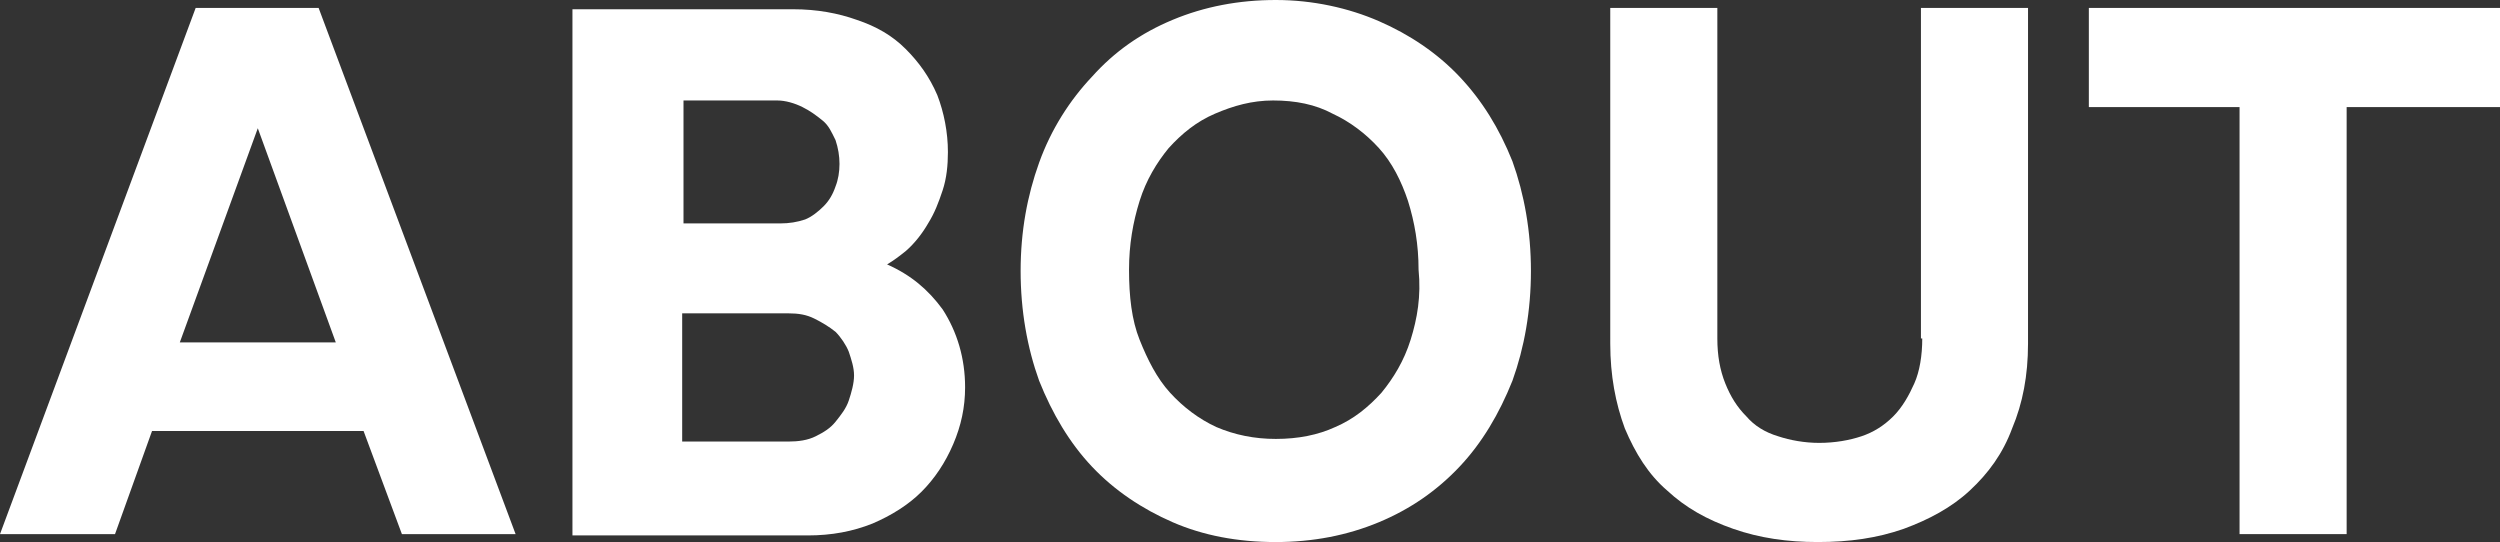
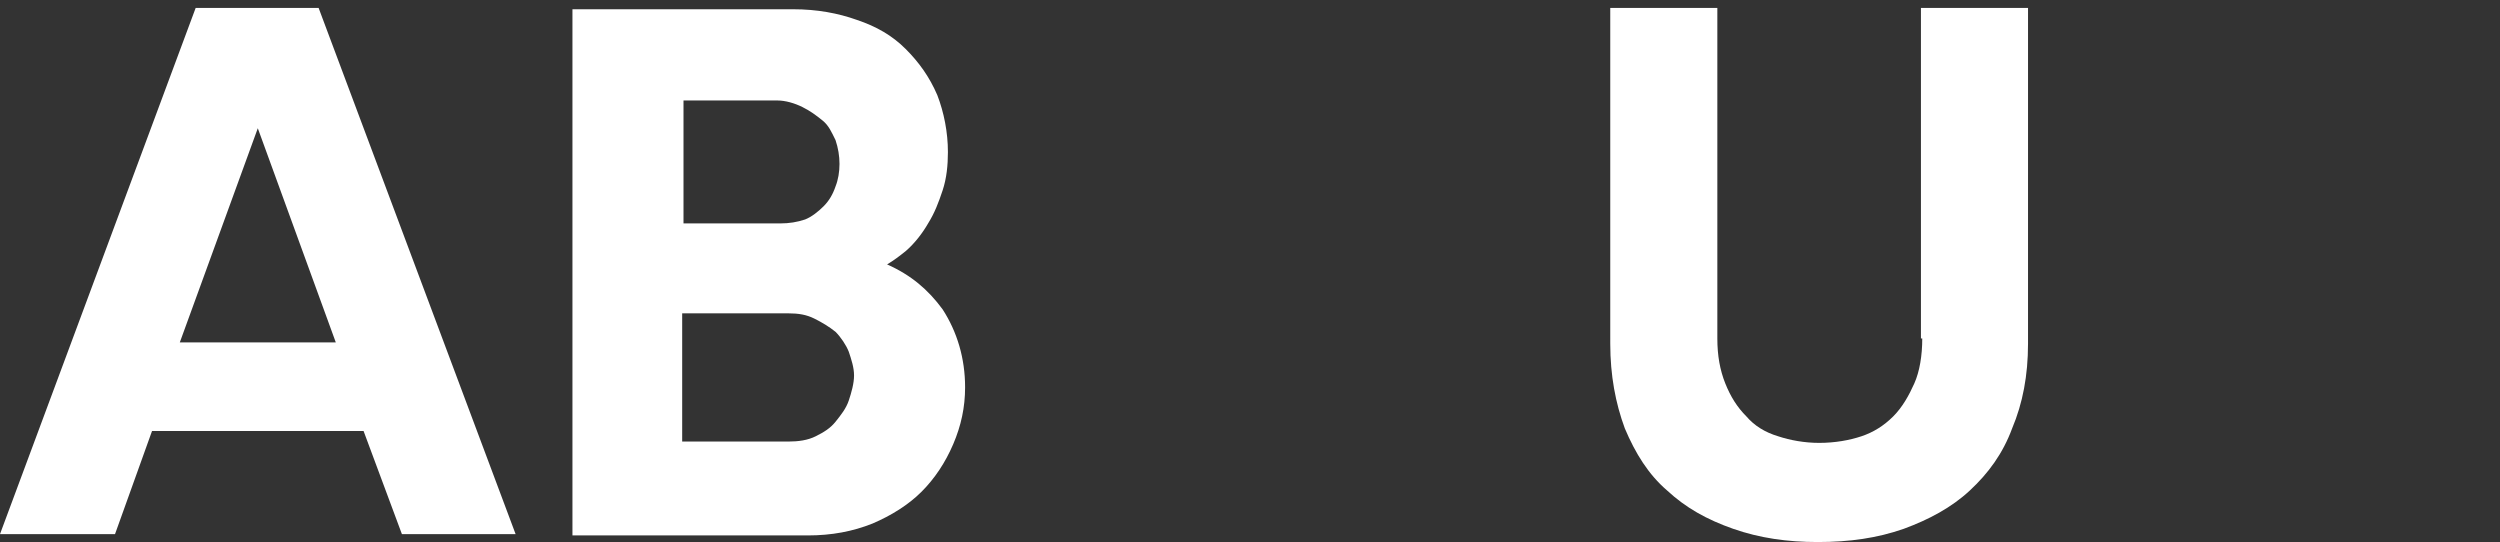
<svg xmlns="http://www.w3.org/2000/svg" version="1.1" id="レイヤー_1" x="0px" y="0px" viewBox="0 0 189.1 41" style="enable-background:new 0 0 189.1 41;" xml:space="preserve">
  <rect x="0" y="0" width="189.1" height="41" fill="#333333" stroke="none" />
  <style type="text/css">
	.st0{fill:#FFFFFF;}
</style>
  <g>
    <path class="st0" d="M14.8,0.6L0,40.4h8.7l2.8-7.8h16l2.9,7.8H39L24.1,0.6H14.8z M19.5,9.7l5.9,16.2H13.6L19.5,9.7z" />
    <path class="st0" d="M67.1,20c0.5-0.3,0.9-0.6,1.4-1c0.7-0.6,1.3-1.4,1.7-2.1c0.5-0.8,0.8-1.6,1.1-2.5c0.3-0.9,0.4-1.9,0.4-2.9   c0-1.5-0.3-3-0.8-4.3c-0.6-1.4-1.4-2.5-2.4-3.5c-1-1-2.2-1.7-3.7-2.2c-1.4-0.5-3-0.8-4.8-0.8H43.3v39.8h17.8c1.8,0,3.4-0.3,4.9-0.9   c1.4-0.6,2.7-1.4,3.7-2.4s1.8-2.2,2.4-3.6c0.6-1.4,0.9-2.8,0.9-4.3c0-2.2-0.6-4.2-1.7-5.9C70.2,21.9,68.9,20.8,67.1,20z M60.7,8.1   c0.6,0.3,1,0.6,1.5,1s0.7,0.9,1,1.5c0.2,0.6,0.3,1.2,0.3,1.8c0,0.6-0.1,1.2-0.3,1.7c-0.2,0.6-0.5,1.1-0.9,1.5   c-0.4,0.4-0.9,0.8-1.4,1c-0.6,0.2-1.2,0.3-1.9,0.3h-7.3V7.6h7.1C59.4,7.6,60.1,7.8,60.7,8.1z M64.2,30.3c-0.2,0.6-0.6,1.1-1,1.6   c-0.4,0.5-0.9,0.8-1.5,1.1c-0.6,0.3-1.3,0.4-2.1,0.4h-8v-9.7h8c0.8,0,1.4,0.1,2,0.4c0.6,0.3,1.1,0.6,1.6,1c0.4,0.4,0.8,1,1,1.5   c0.2,0.6,0.4,1.2,0.4,1.8S64.4,29.7,64.2,30.3z" />
-     <path class="st0" d="M110.4,5.8c-1.7-1.8-3.8-3.2-6.1-4.2S99.3,0,96.5,0c-2.8,0-5.4,0.5-7.8,1.5c-2.4,1-4.4,2.4-6.1,4.3   c-1.7,1.8-3.1,4-4,6.5c-0.9,2.5-1.4,5.2-1.4,8.2s0.5,5.8,1.4,8.3c1,2.5,2.3,4.7,4,6.5s3.8,3.2,6.1,4.2c2.3,1,4.9,1.5,7.8,1.5   c2.8,0,5.4-0.5,7.8-1.5s4.4-2.4,6.1-4.2s3-4,4-6.5c0.9-2.5,1.4-5.3,1.4-8.3s-0.5-5.8-1.4-8.3C113.4,9.7,112.1,7.6,110.4,5.8z    M106.7,25.7c-0.5,1.6-1.3,2.9-2.2,4c-1,1.1-2.1,2-3.5,2.6c-1.3,0.6-2.8,0.9-4.5,0.9c-1.6,0-3.1-0.3-4.5-0.9   c-1.3-0.6-2.5-1.5-3.5-2.6c-1-1.1-1.7-2.5-2.3-4s-0.8-3.3-0.8-5.3c0-1.9,0.3-3.6,0.8-5.2s1.3-2.9,2.2-4c1-1.1,2.1-2,3.5-2.6   c1.4-0.6,2.8-1,4.4-1c1.7,0,3.2,0.3,4.5,1c1.3,0.6,2.5,1.5,3.5,2.6c1,1.1,1.7,2.5,2.2,4c0.5,1.6,0.8,3.3,0.8,5.2   C107.5,22.4,107.2,24.1,106.7,25.7z" />
    <path class="st0" d="M145.4,25.6c0,1.3-0.2,2.5-0.6,3.4s-0.9,1.8-1.6,2.5c-0.7,0.7-1.5,1.2-2.4,1.5c-0.9,0.3-2,0.5-3.2,0.5   c-1.1,0-2.2-0.2-3.1-0.5c-1-0.3-1.8-0.8-2.4-1.5c-0.7-0.7-1.2-1.5-1.6-2.5c-0.4-1-0.6-2.1-0.6-3.4v-25h-8.1V26   c0,2.4,0.4,4.5,1.1,6.4c0.8,1.9,1.8,3.5,3.2,4.7c1.4,1.3,3,2.2,5,2.9s4.1,1,6.4,1c2.4,0,4.5-0.3,6.5-1c1.9-0.7,3.6-1.6,5-2.9   c1.4-1.3,2.5-2.8,3.2-4.7c0.8-1.9,1.2-4,1.2-6.4V0.6h-8.1V25.6z" />
-     <polygon class="st0" points="189.1,0.6 158,0.6 158,8.1 169.4,8.1 169.4,40.4 177.5,40.4 177.5,8.1 189.1,8.1  " />
  </g>
</svg>